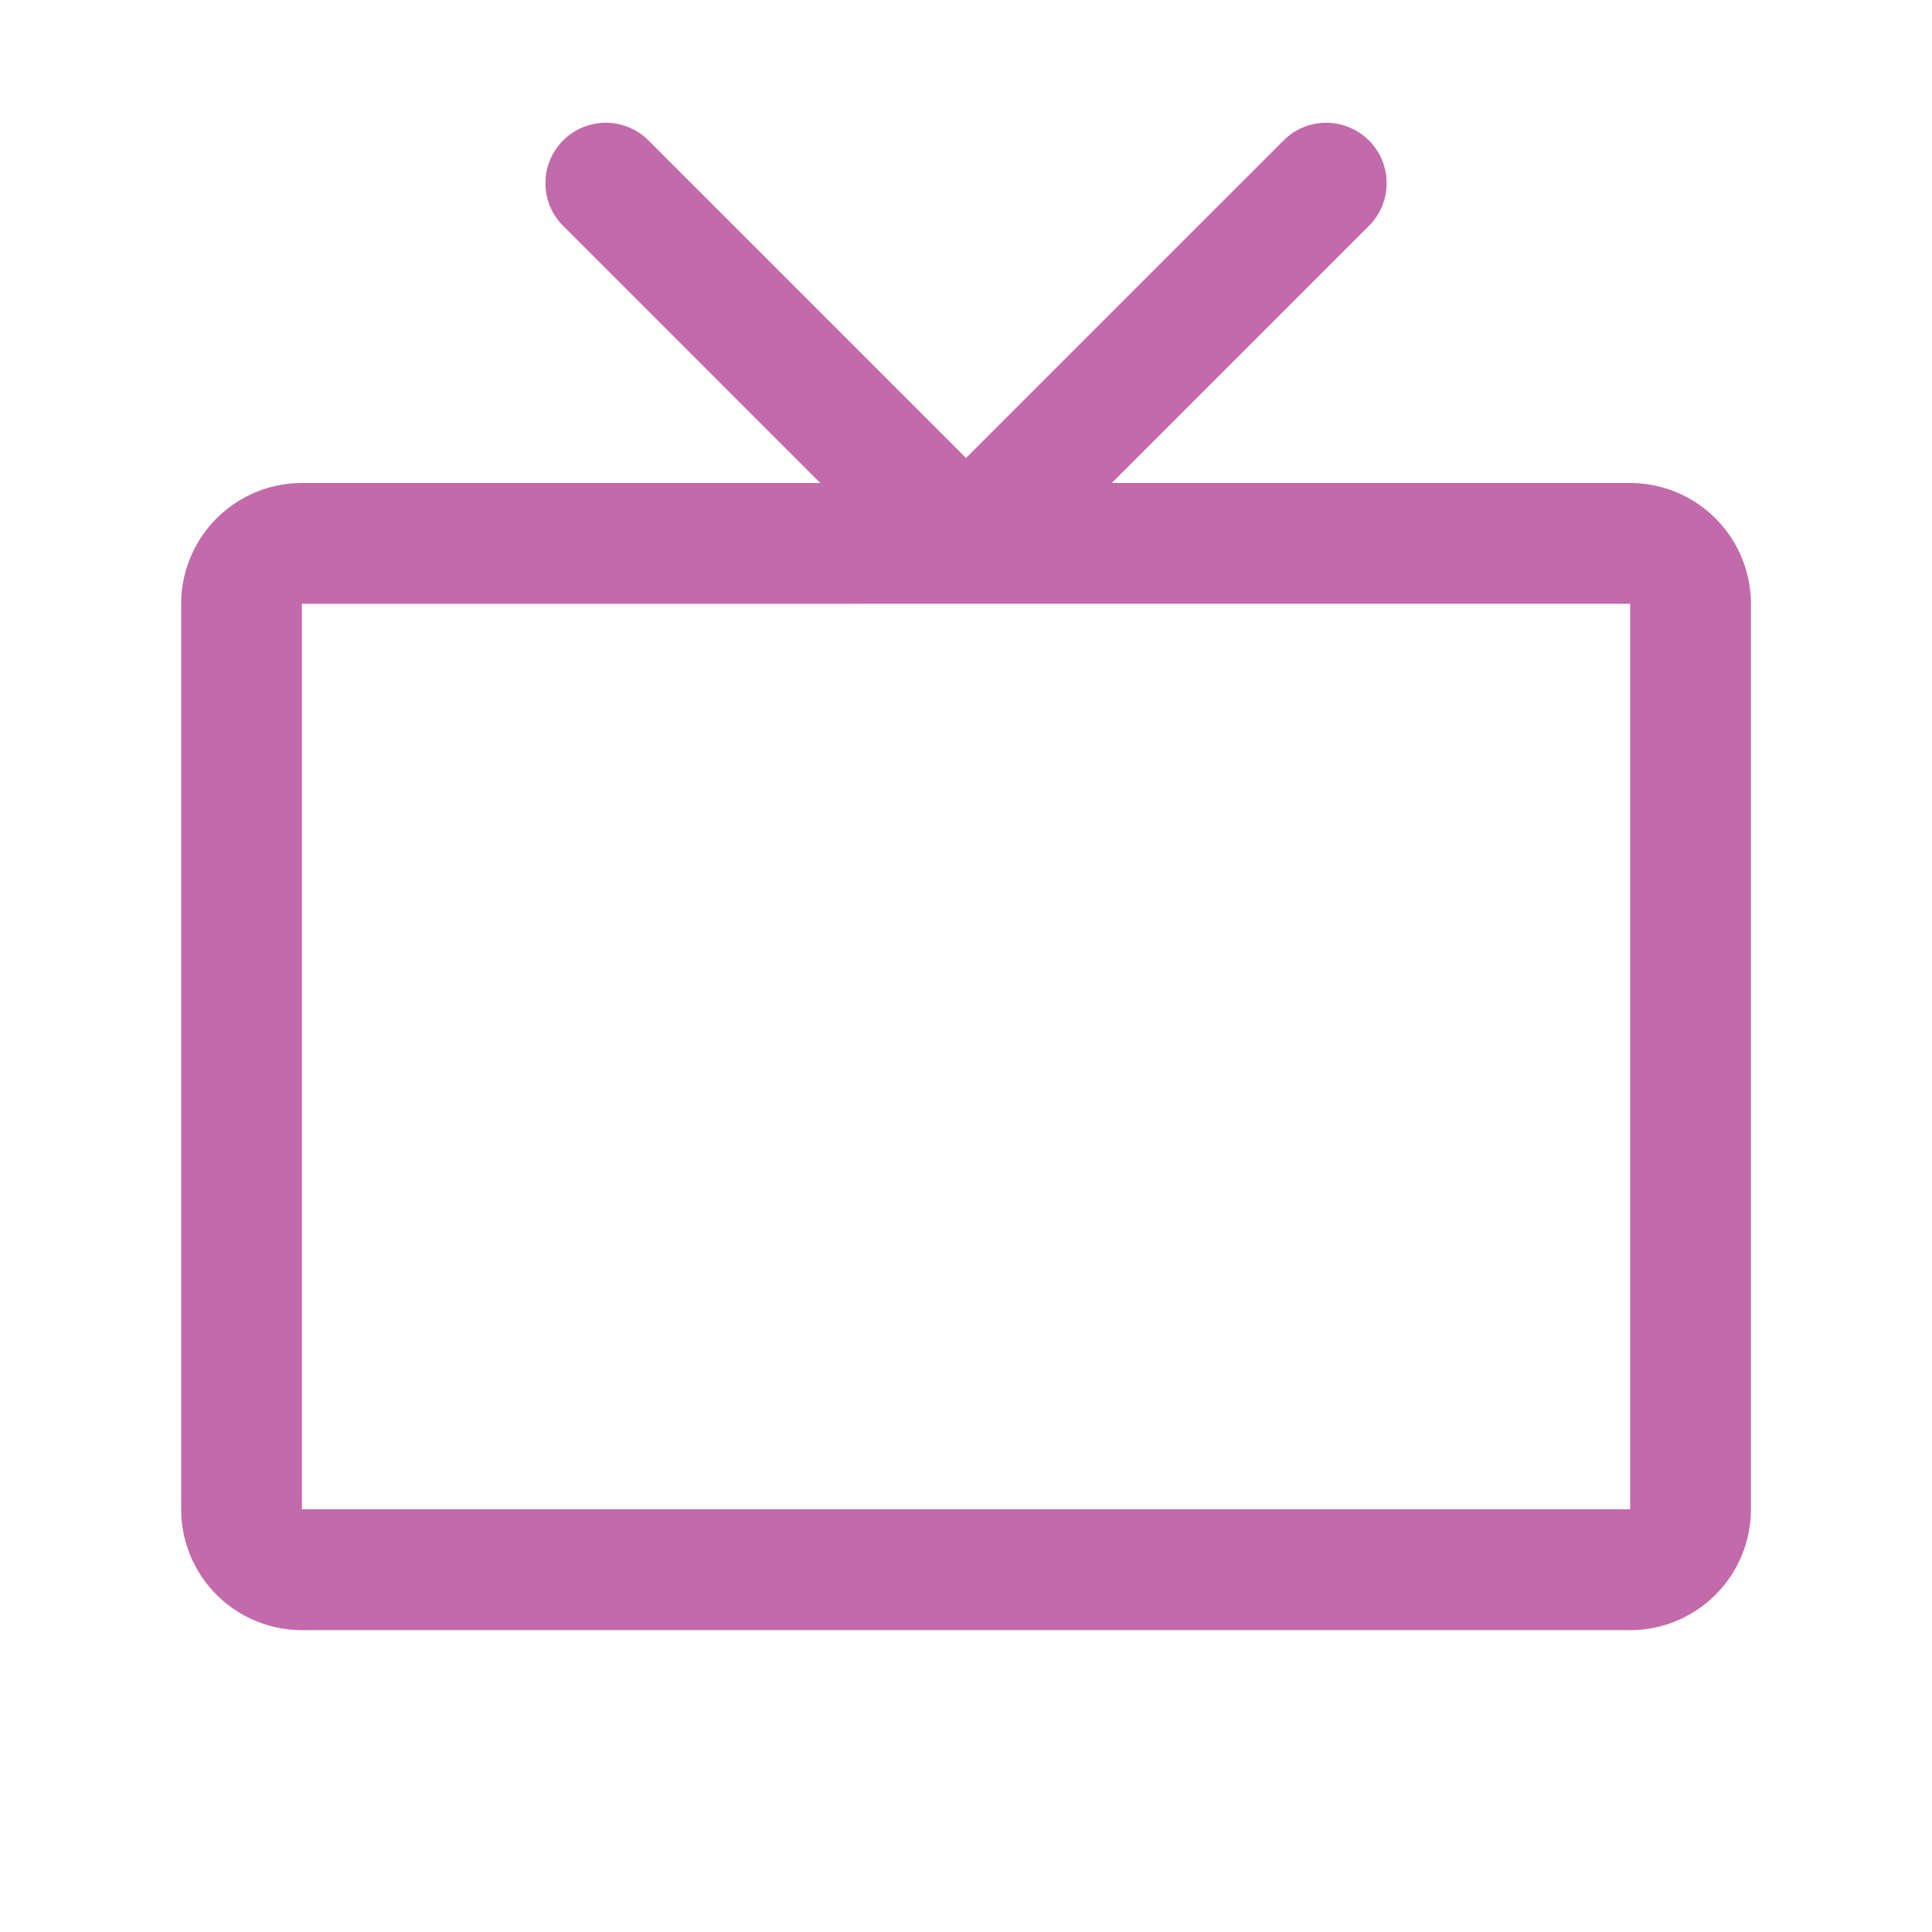
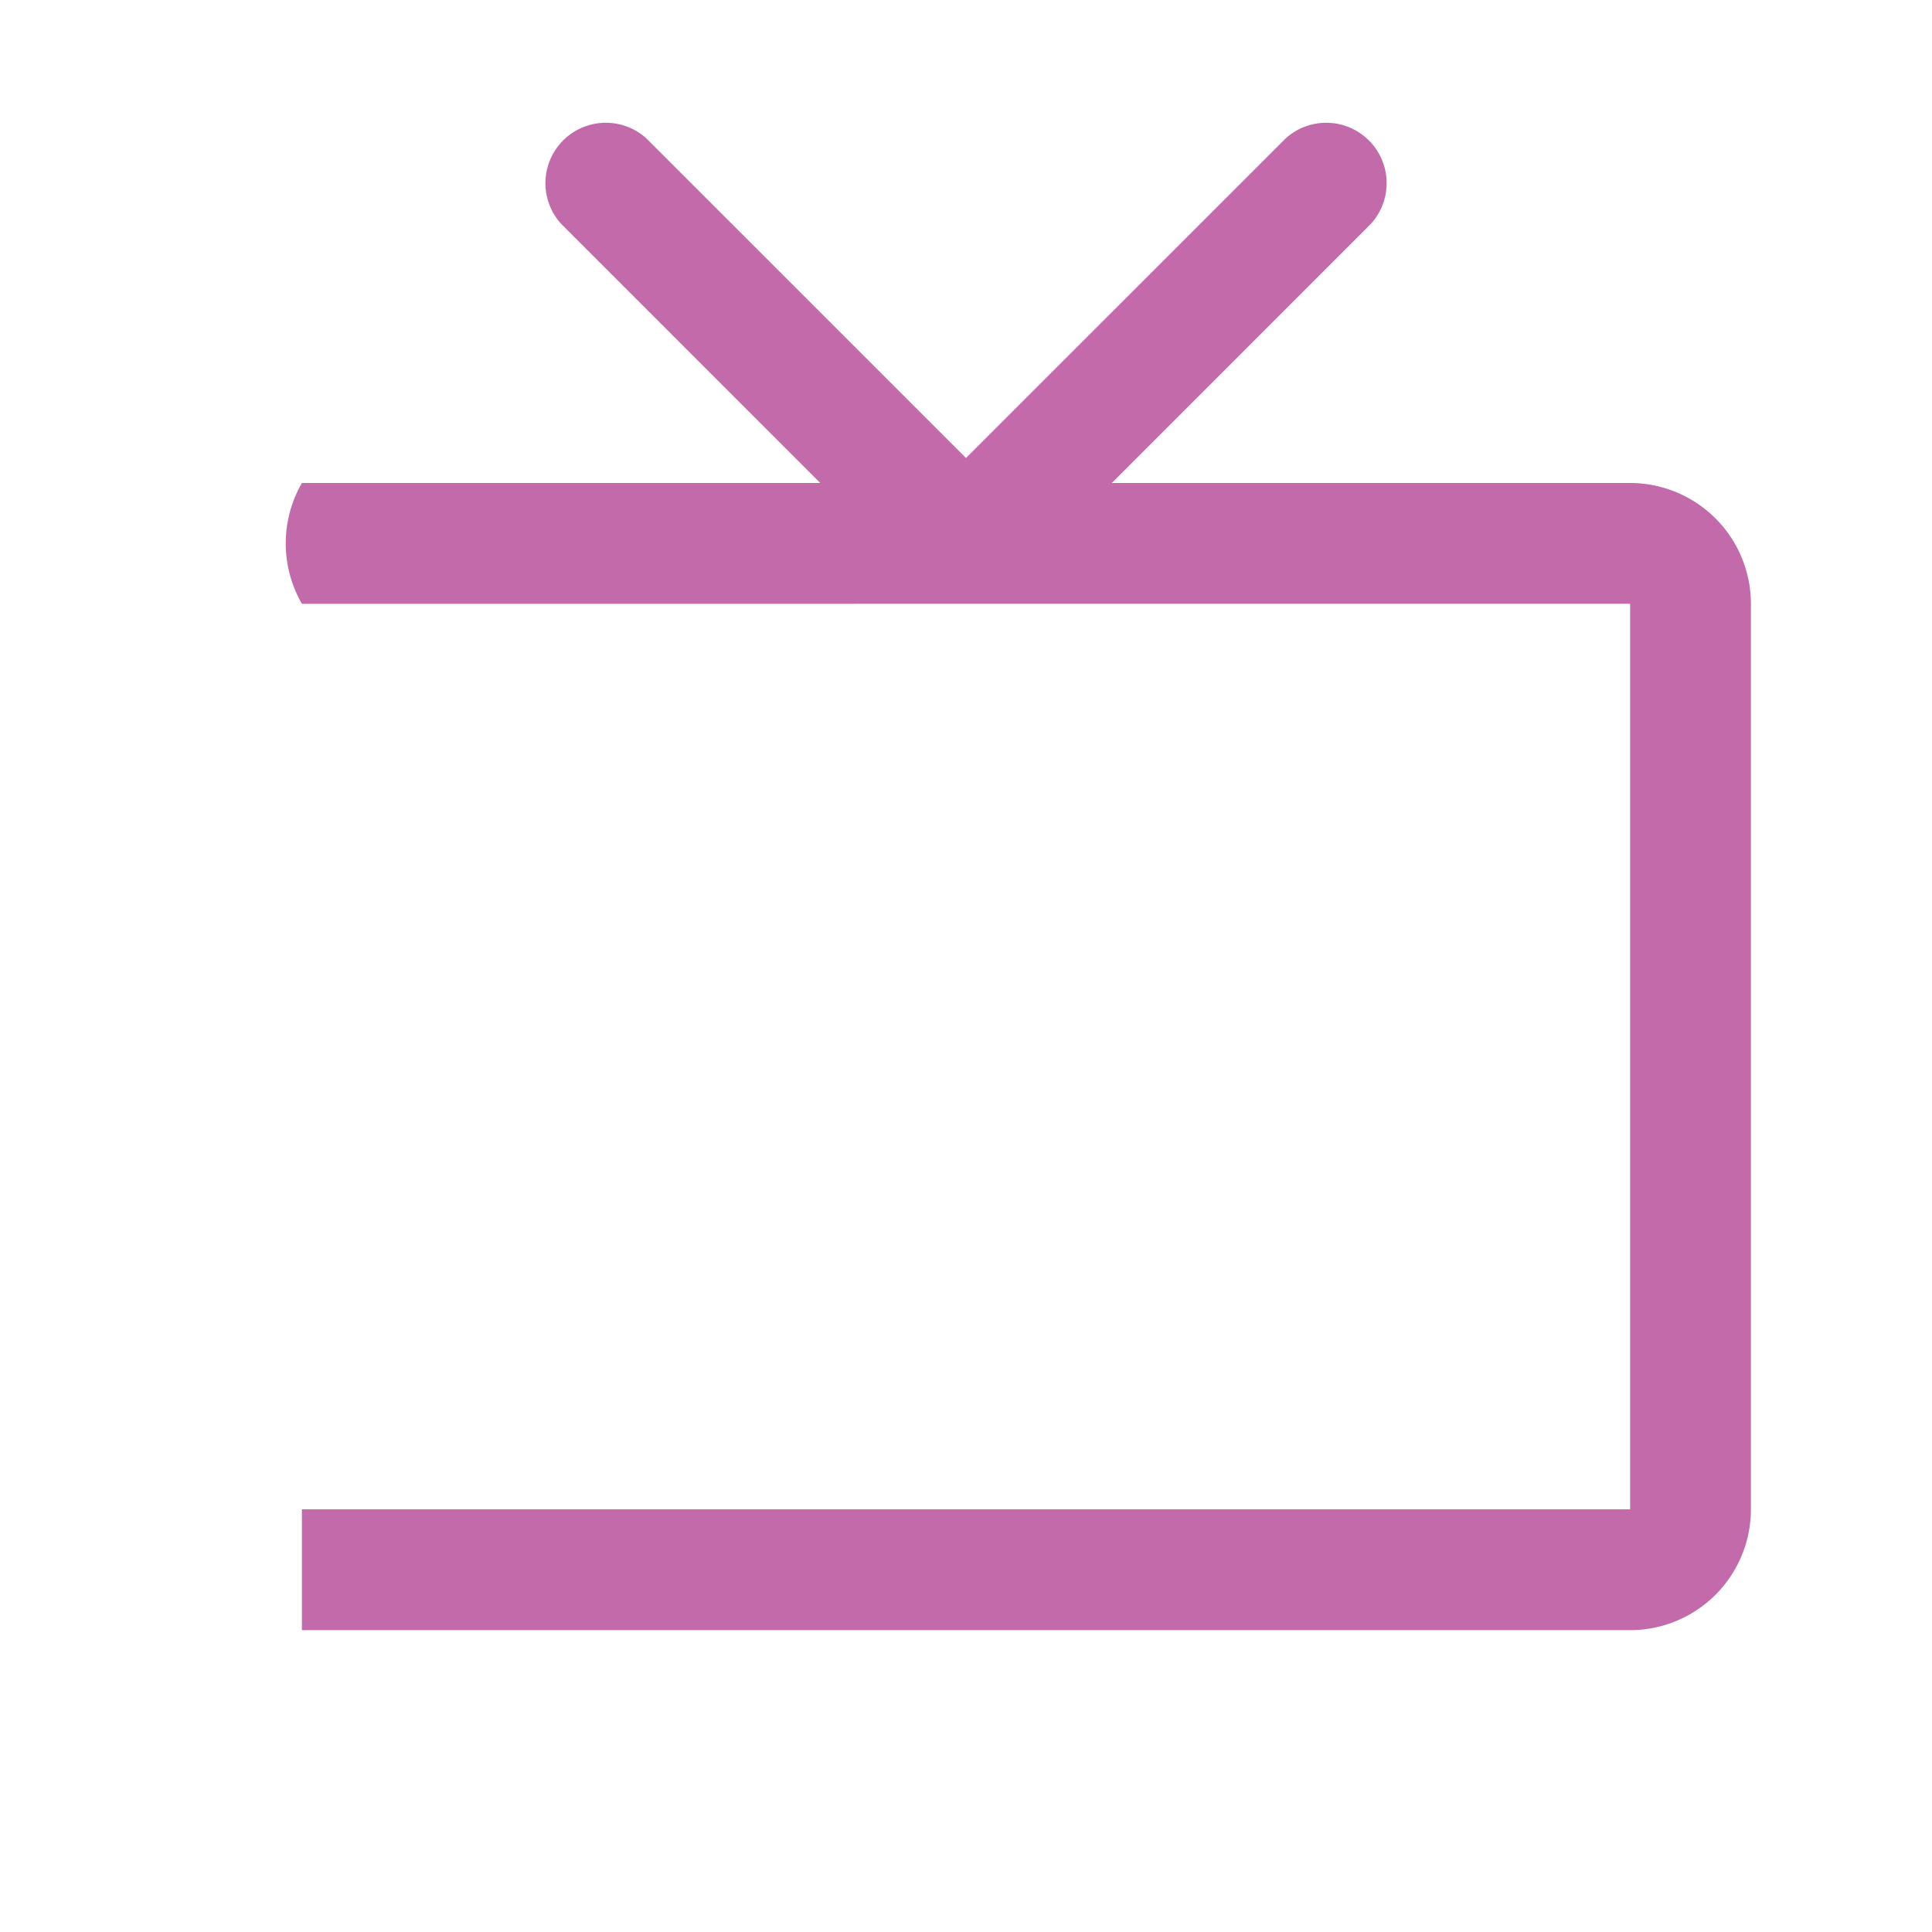
<svg xmlns="http://www.w3.org/2000/svg" id="icon_tv" width="30" height="30" viewBox="0 0 30 30">
-   <rect id="長方形_174400" data-name="長方形 174400" width="30" height="30" fill="none" />
-   <path id="合体_1" data-name="合体 1" d="M1.875,23.438A1.877,1.877,0,0,1,0,21.562V7.5A1.877,1.877,0,0,1,1.875,5.625H9.924L5.9,1.6A.938.938,0,0,1,7.225.275l4.962,4.962L17.15.275A.938.938,0,0,1,18.475,1.6L14.451,5.625H22.5A1.877,1.877,0,0,1,24.375,7.5V21.562A1.877,1.877,0,0,1,22.5,23.438Zm0-15.937V21.562H22.5V7.5Z" transform="translate(2.813 1.875)" fill="#c26aaa" />
+   <path id="合体_1" data-name="合体 1" d="M1.875,23.438V7.5A1.877,1.877,0,0,1,1.875,5.625H9.924L5.9,1.6A.938.938,0,0,1,7.225.275l4.962,4.962L17.15.275A.938.938,0,0,1,18.475,1.6L14.451,5.625H22.5A1.877,1.877,0,0,1,24.375,7.5V21.562A1.877,1.877,0,0,1,22.5,23.438Zm0-15.937V21.562H22.5V7.5Z" transform="translate(2.813 1.875)" fill="#c26aaa" />
</svg>